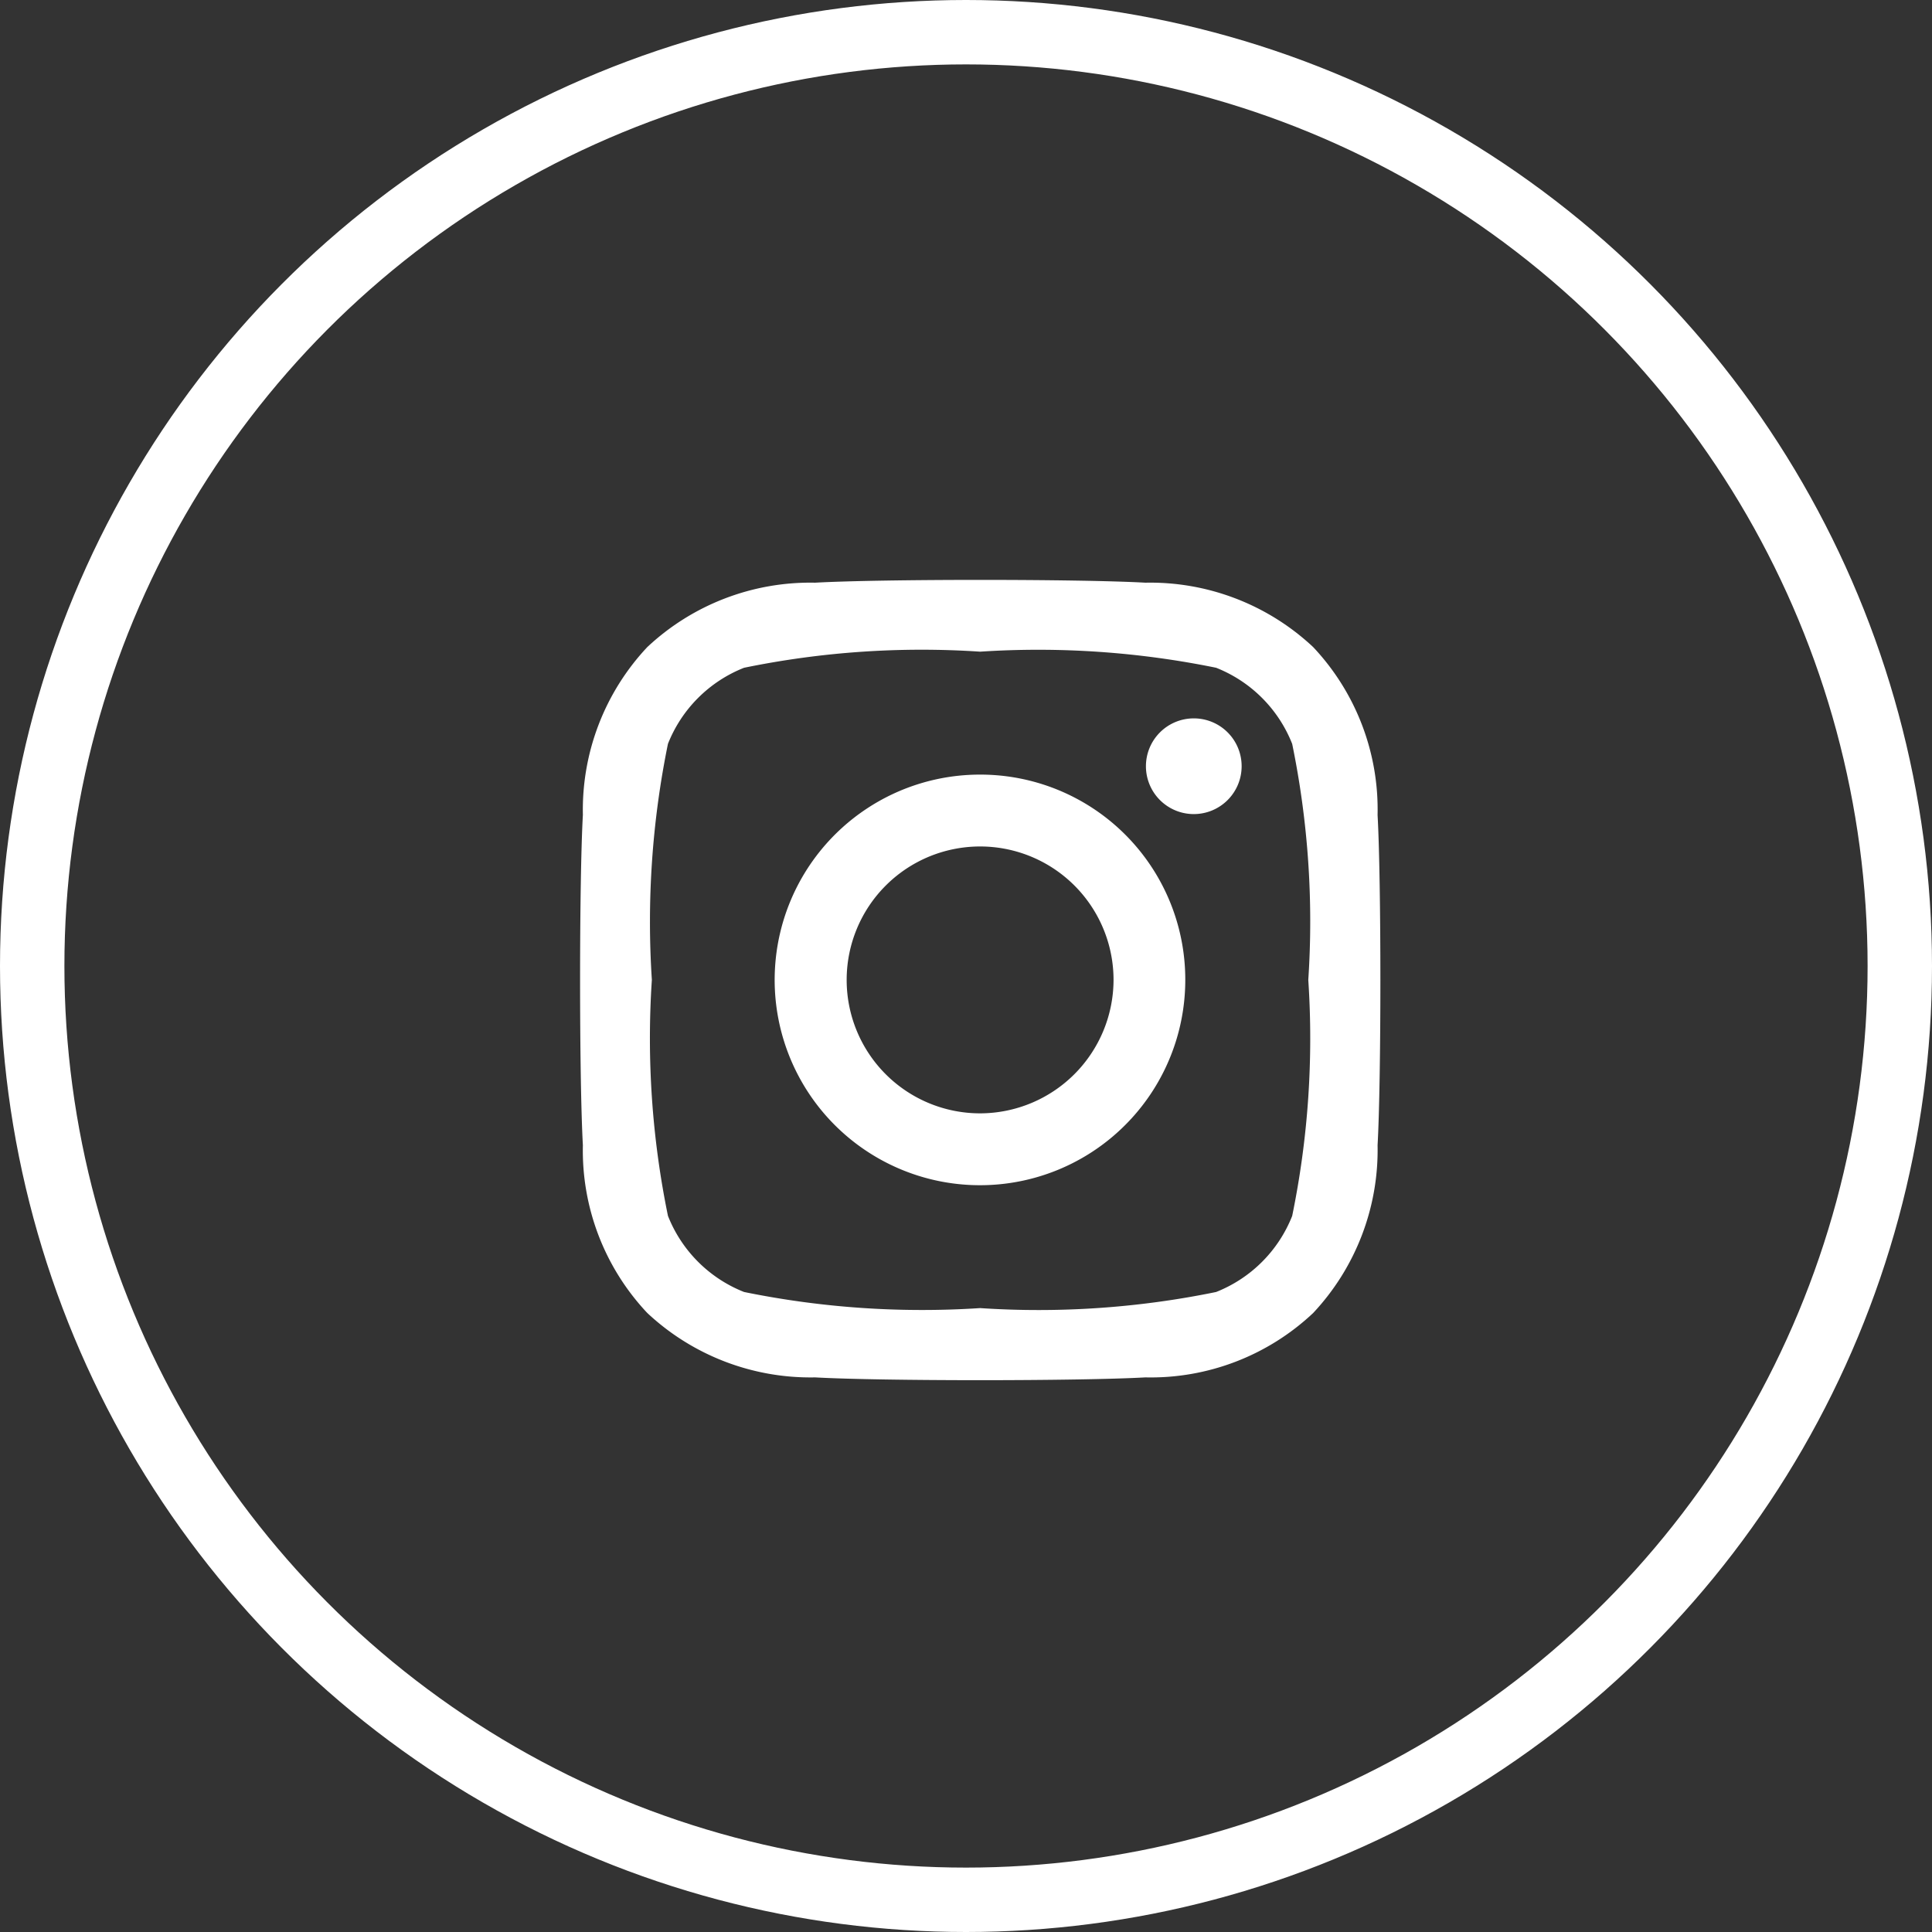
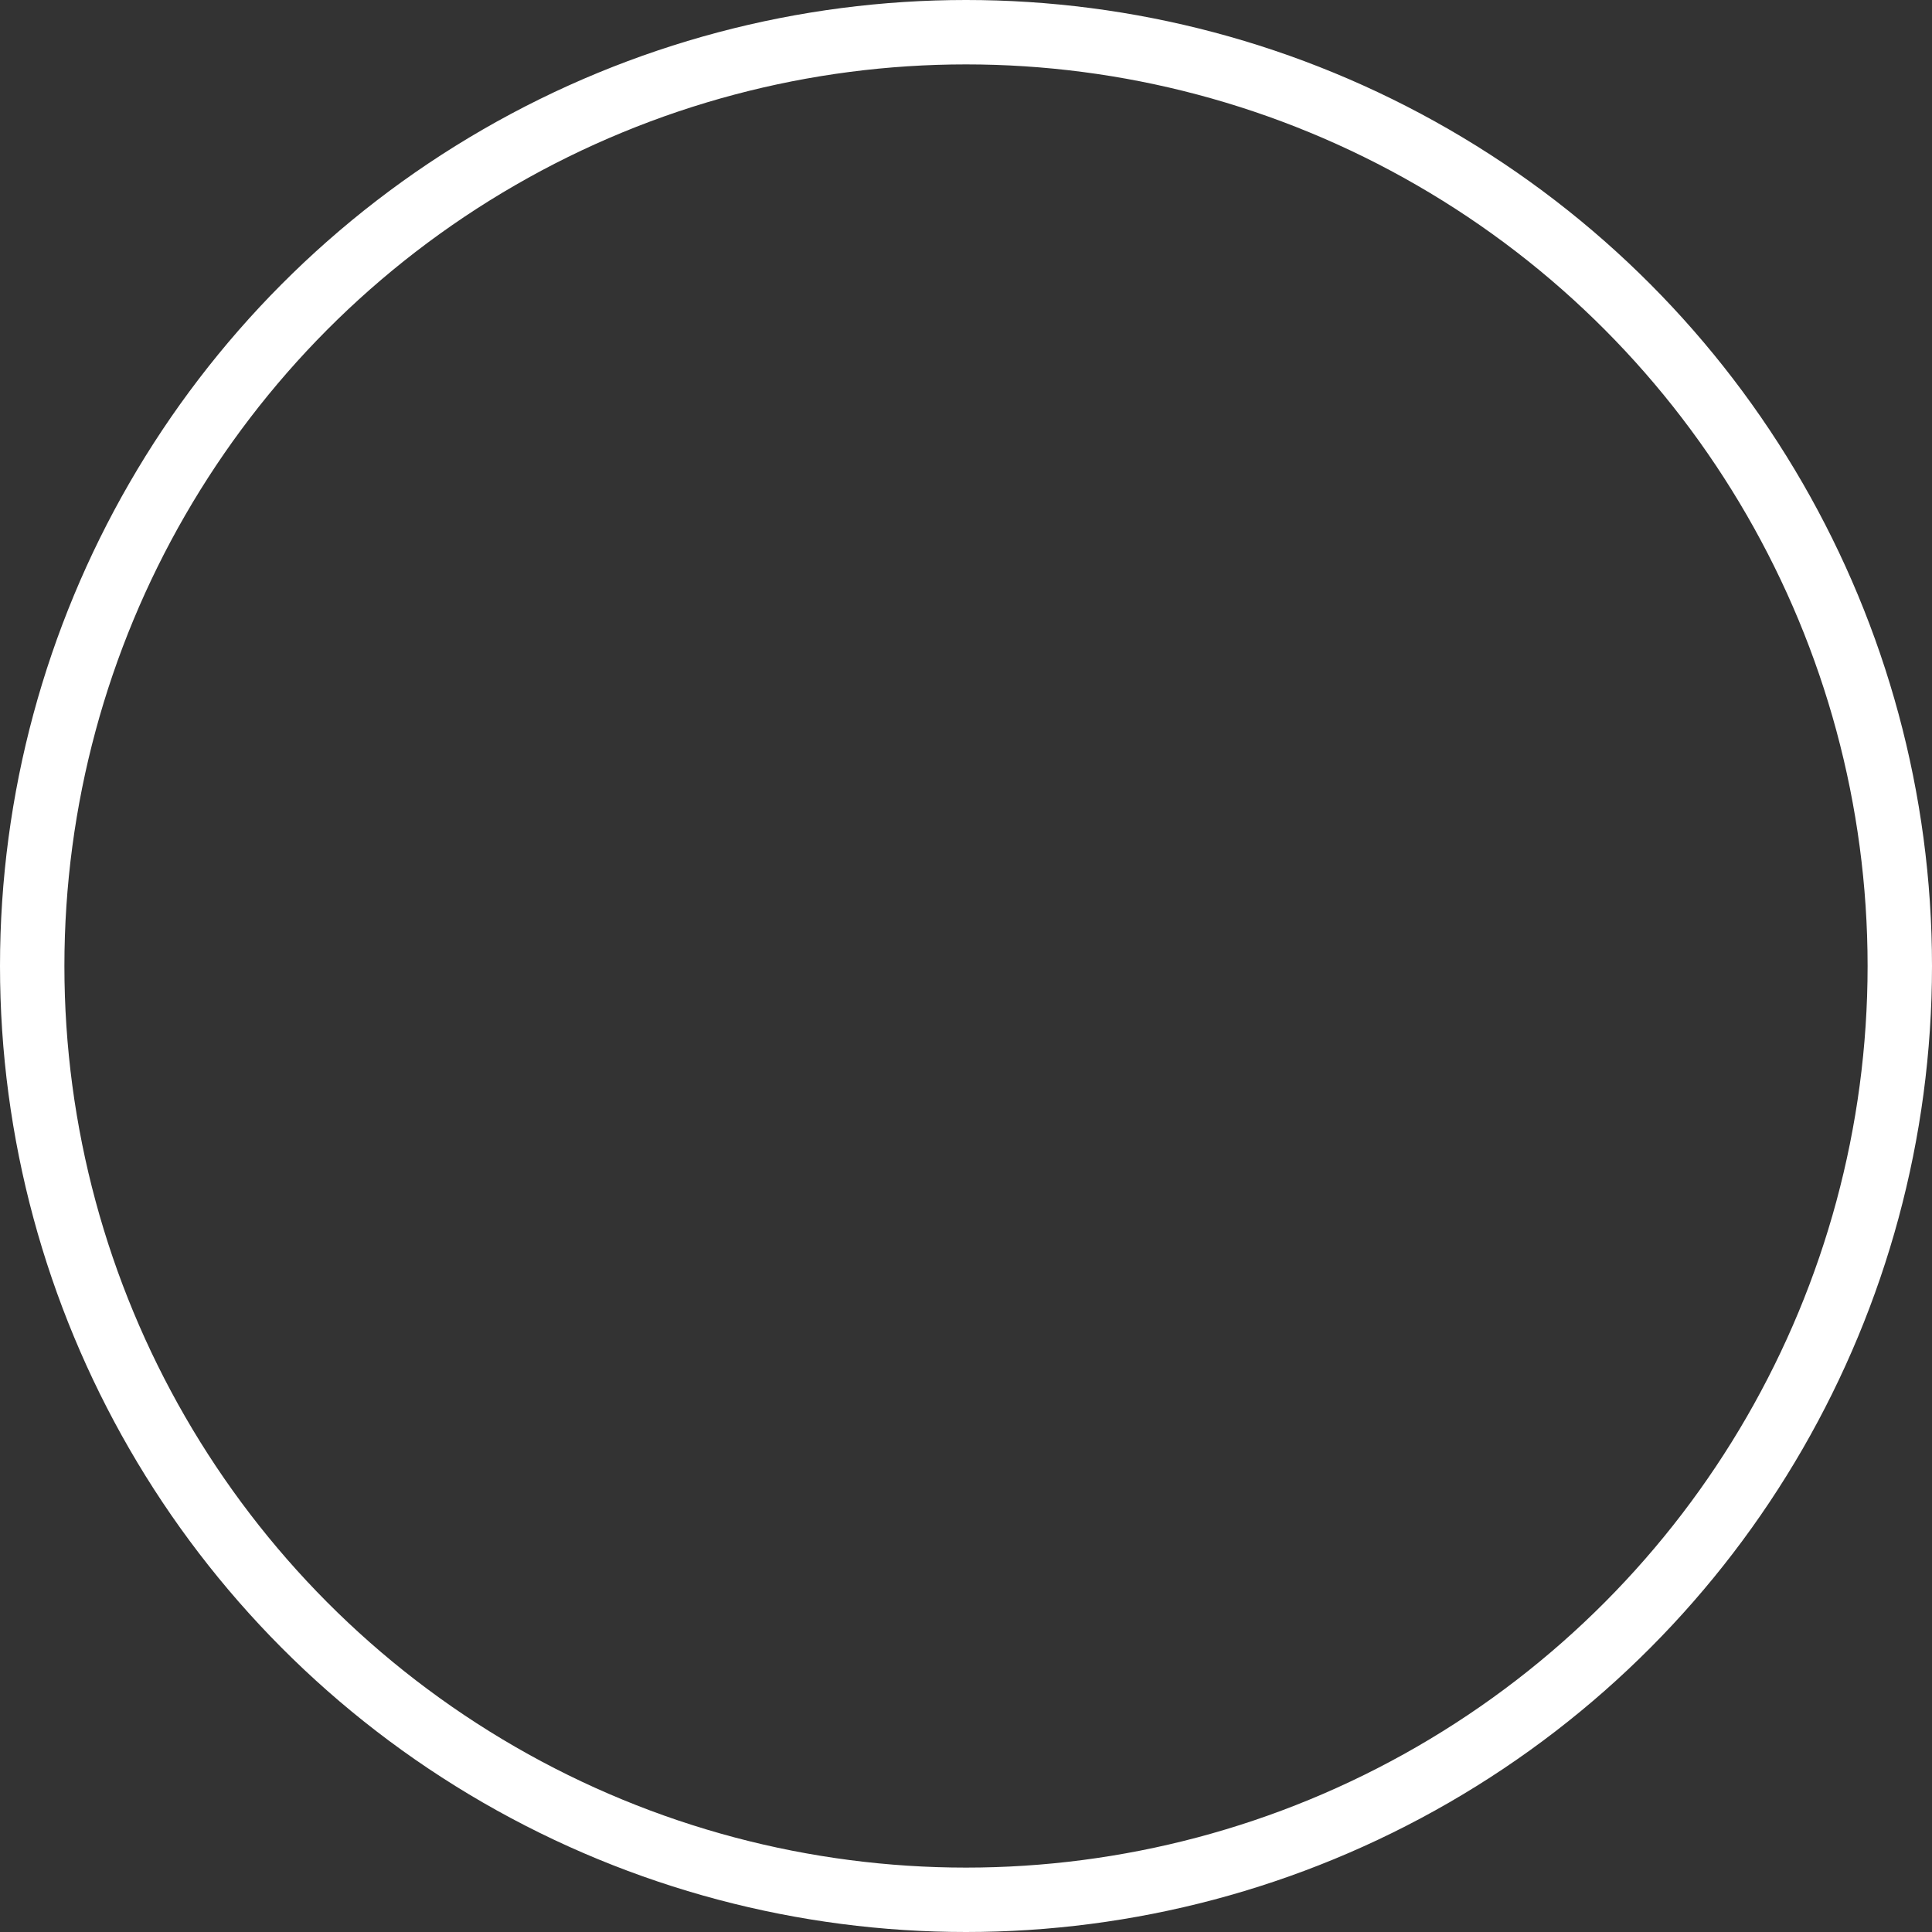
<svg xmlns="http://www.w3.org/2000/svg" id="icon" viewBox="0 0 30 30">
  <rect x="0" y="0" width="30" height="30" fill="#333333" stroke="none" />
  <g id="グループ_2539" data-name="グループ 2539" transform="translate(-3088 -5391.685)">
-     <path id="Icon_awesome-instagram" data-name="Icon awesome-instagram" d="M6.214,5.266A3.188,3.188,0,1,0,9.4,8.454,3.183,3.183,0,0,0,6.214,5.266Zm0,5.26A2.072,2.072,0,1,1,8.286,8.454a2.076,2.076,0,0,1-2.072,2.072Zm4.061-5.39a.743.743,0,1,1-.743-.743A.742.742,0,0,1,10.275,5.136Zm2.111.755a3.679,3.679,0,0,0-1-2.605,3.7,3.7,0,0,0-2.605-1c-1.026-.058-4.1-.058-5.13,0a3.7,3.7,0,0,0-2.605,1,3.691,3.691,0,0,0-1,2.605c-.058,1.026-.058,4.1,0,5.13a3.679,3.679,0,0,0,1,2.605,3.708,3.708,0,0,0,2.605,1c1.026.058,4.1.058,5.13,0a3.679,3.679,0,0,0,2.605-1,3.7,3.7,0,0,0,1-2.605c.058-1.026.058-4.1,0-5.127ZM11.06,12.119A2.1,2.1,0,0,1,9.879,13.3a13.7,13.7,0,0,1-3.665.25,13.809,13.809,0,0,1-3.665-.25,2.1,2.1,0,0,1-1.182-1.182,13.7,13.7,0,0,1-.25-3.665,13.809,13.809,0,0,1,.25-3.665A2.1,2.1,0,0,1,2.549,3.607a13.7,13.7,0,0,1,3.665-.25,13.809,13.809,0,0,1,3.665.25A2.1,2.1,0,0,1,11.06,4.789a13.7,13.7,0,0,1,.25,3.665A13.694,13.694,0,0,1,11.06,12.119Z" transform="translate(3097.005 5398.447)" fill="#fff" />
    <g id="楕円形_7" data-name="楕円形 7" transform="translate(3088 5391.685)" fill="none" stroke="#fff" stroke-width="1">
-       <circle cx="15" cy="15" r="15" stroke="none" />
      <circle cx="15" cy="15" r="14.5" fill="none" />
    </g>
  </g>
</svg>